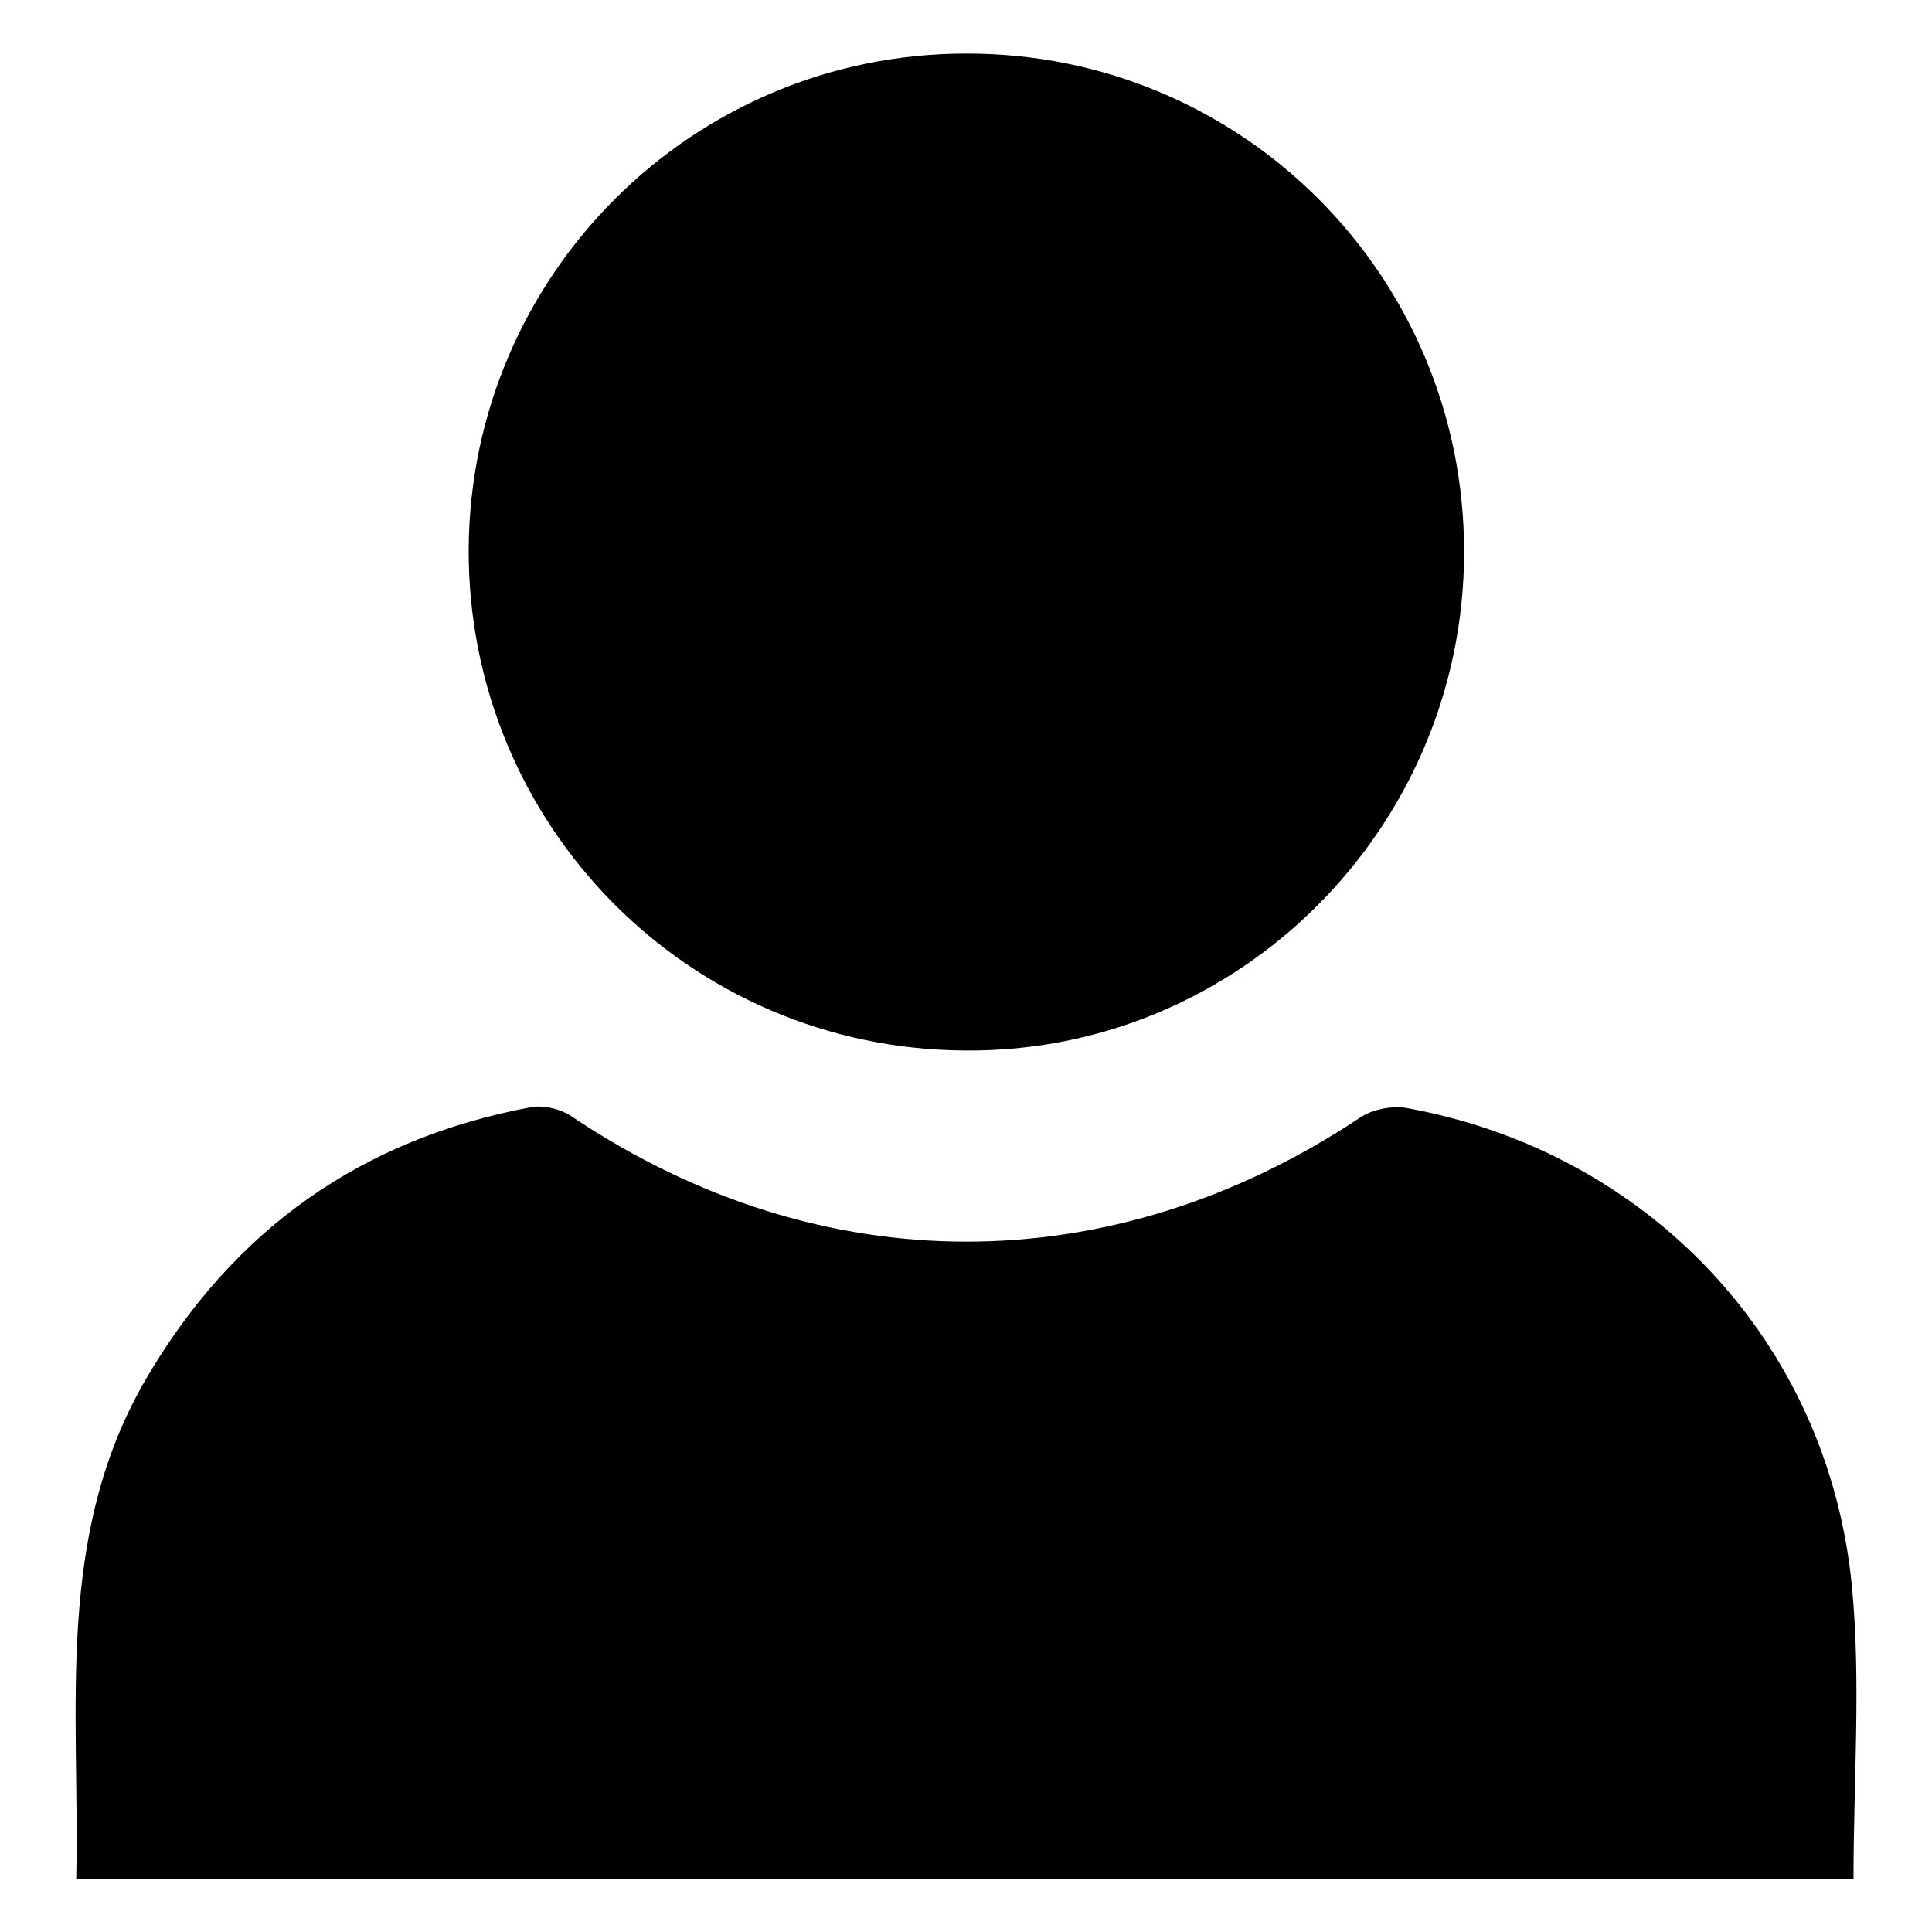
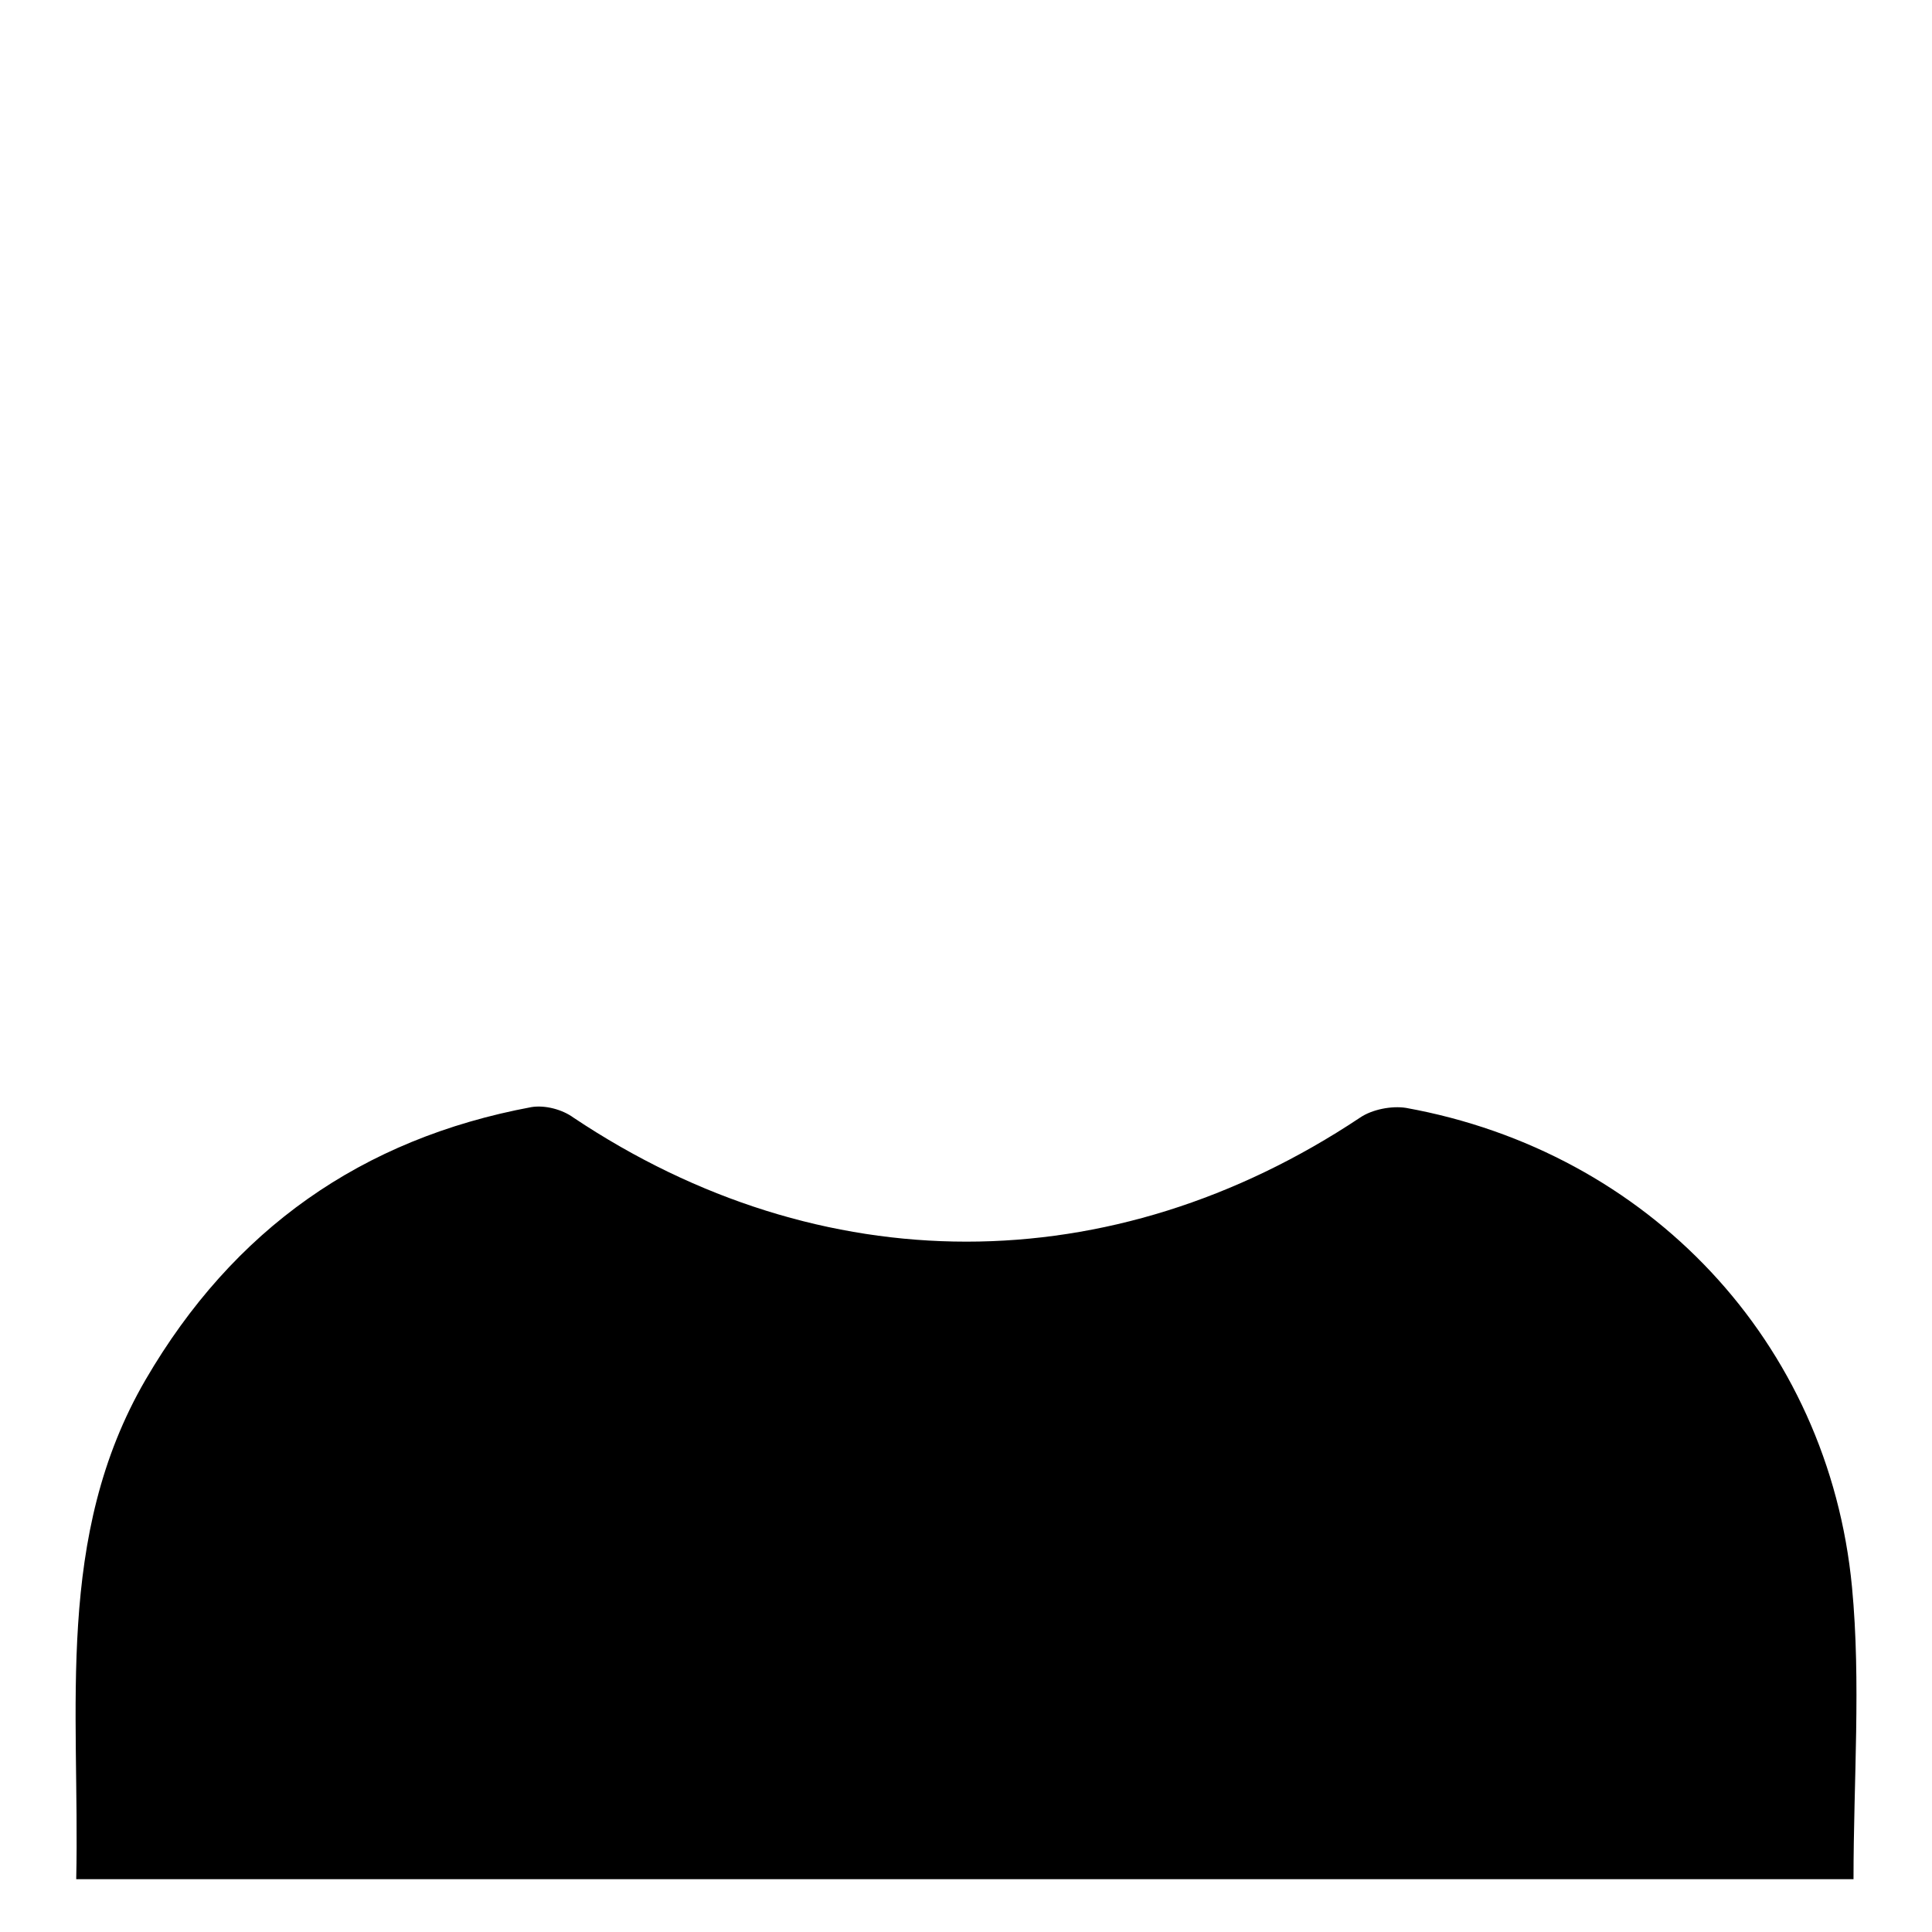
<svg xmlns="http://www.w3.org/2000/svg" version="1.1" x="0px" y="0px" viewBox="0 0 256 256" enable-background="new 0 0 256 256" xml:space="preserve">
  <g>
    <g>
      <path fill="#000000" d="M245.6,249H10.1c0.5-22.6-2.9-45.4,9.2-66.2c11.6-19.9,28.6-31.9,51.1-36.1c1.8-0.3,4.1,0.3,5.6,1.4c32.8,21.9,71.3,21.9,104.2,0c1.6-1.1,4.2-1.6,6.1-1.3c32.1,5.8,56,31,59.1,63.5C246.6,222.9,245.6,235.9,245.6,249L245.6,249z" />
-       <path fill="#000000" d="M194,73.1c0,36.6-29.8,66.4-66.1,66.1c-36.6-0.2-65.9-29.8-65.8-66.4C62.3,36.5,91.7,7.1,128,7.1C164.5,7,194,36.5,194,73.1L194,73.1z" />
    </g>
  </g>
</svg>